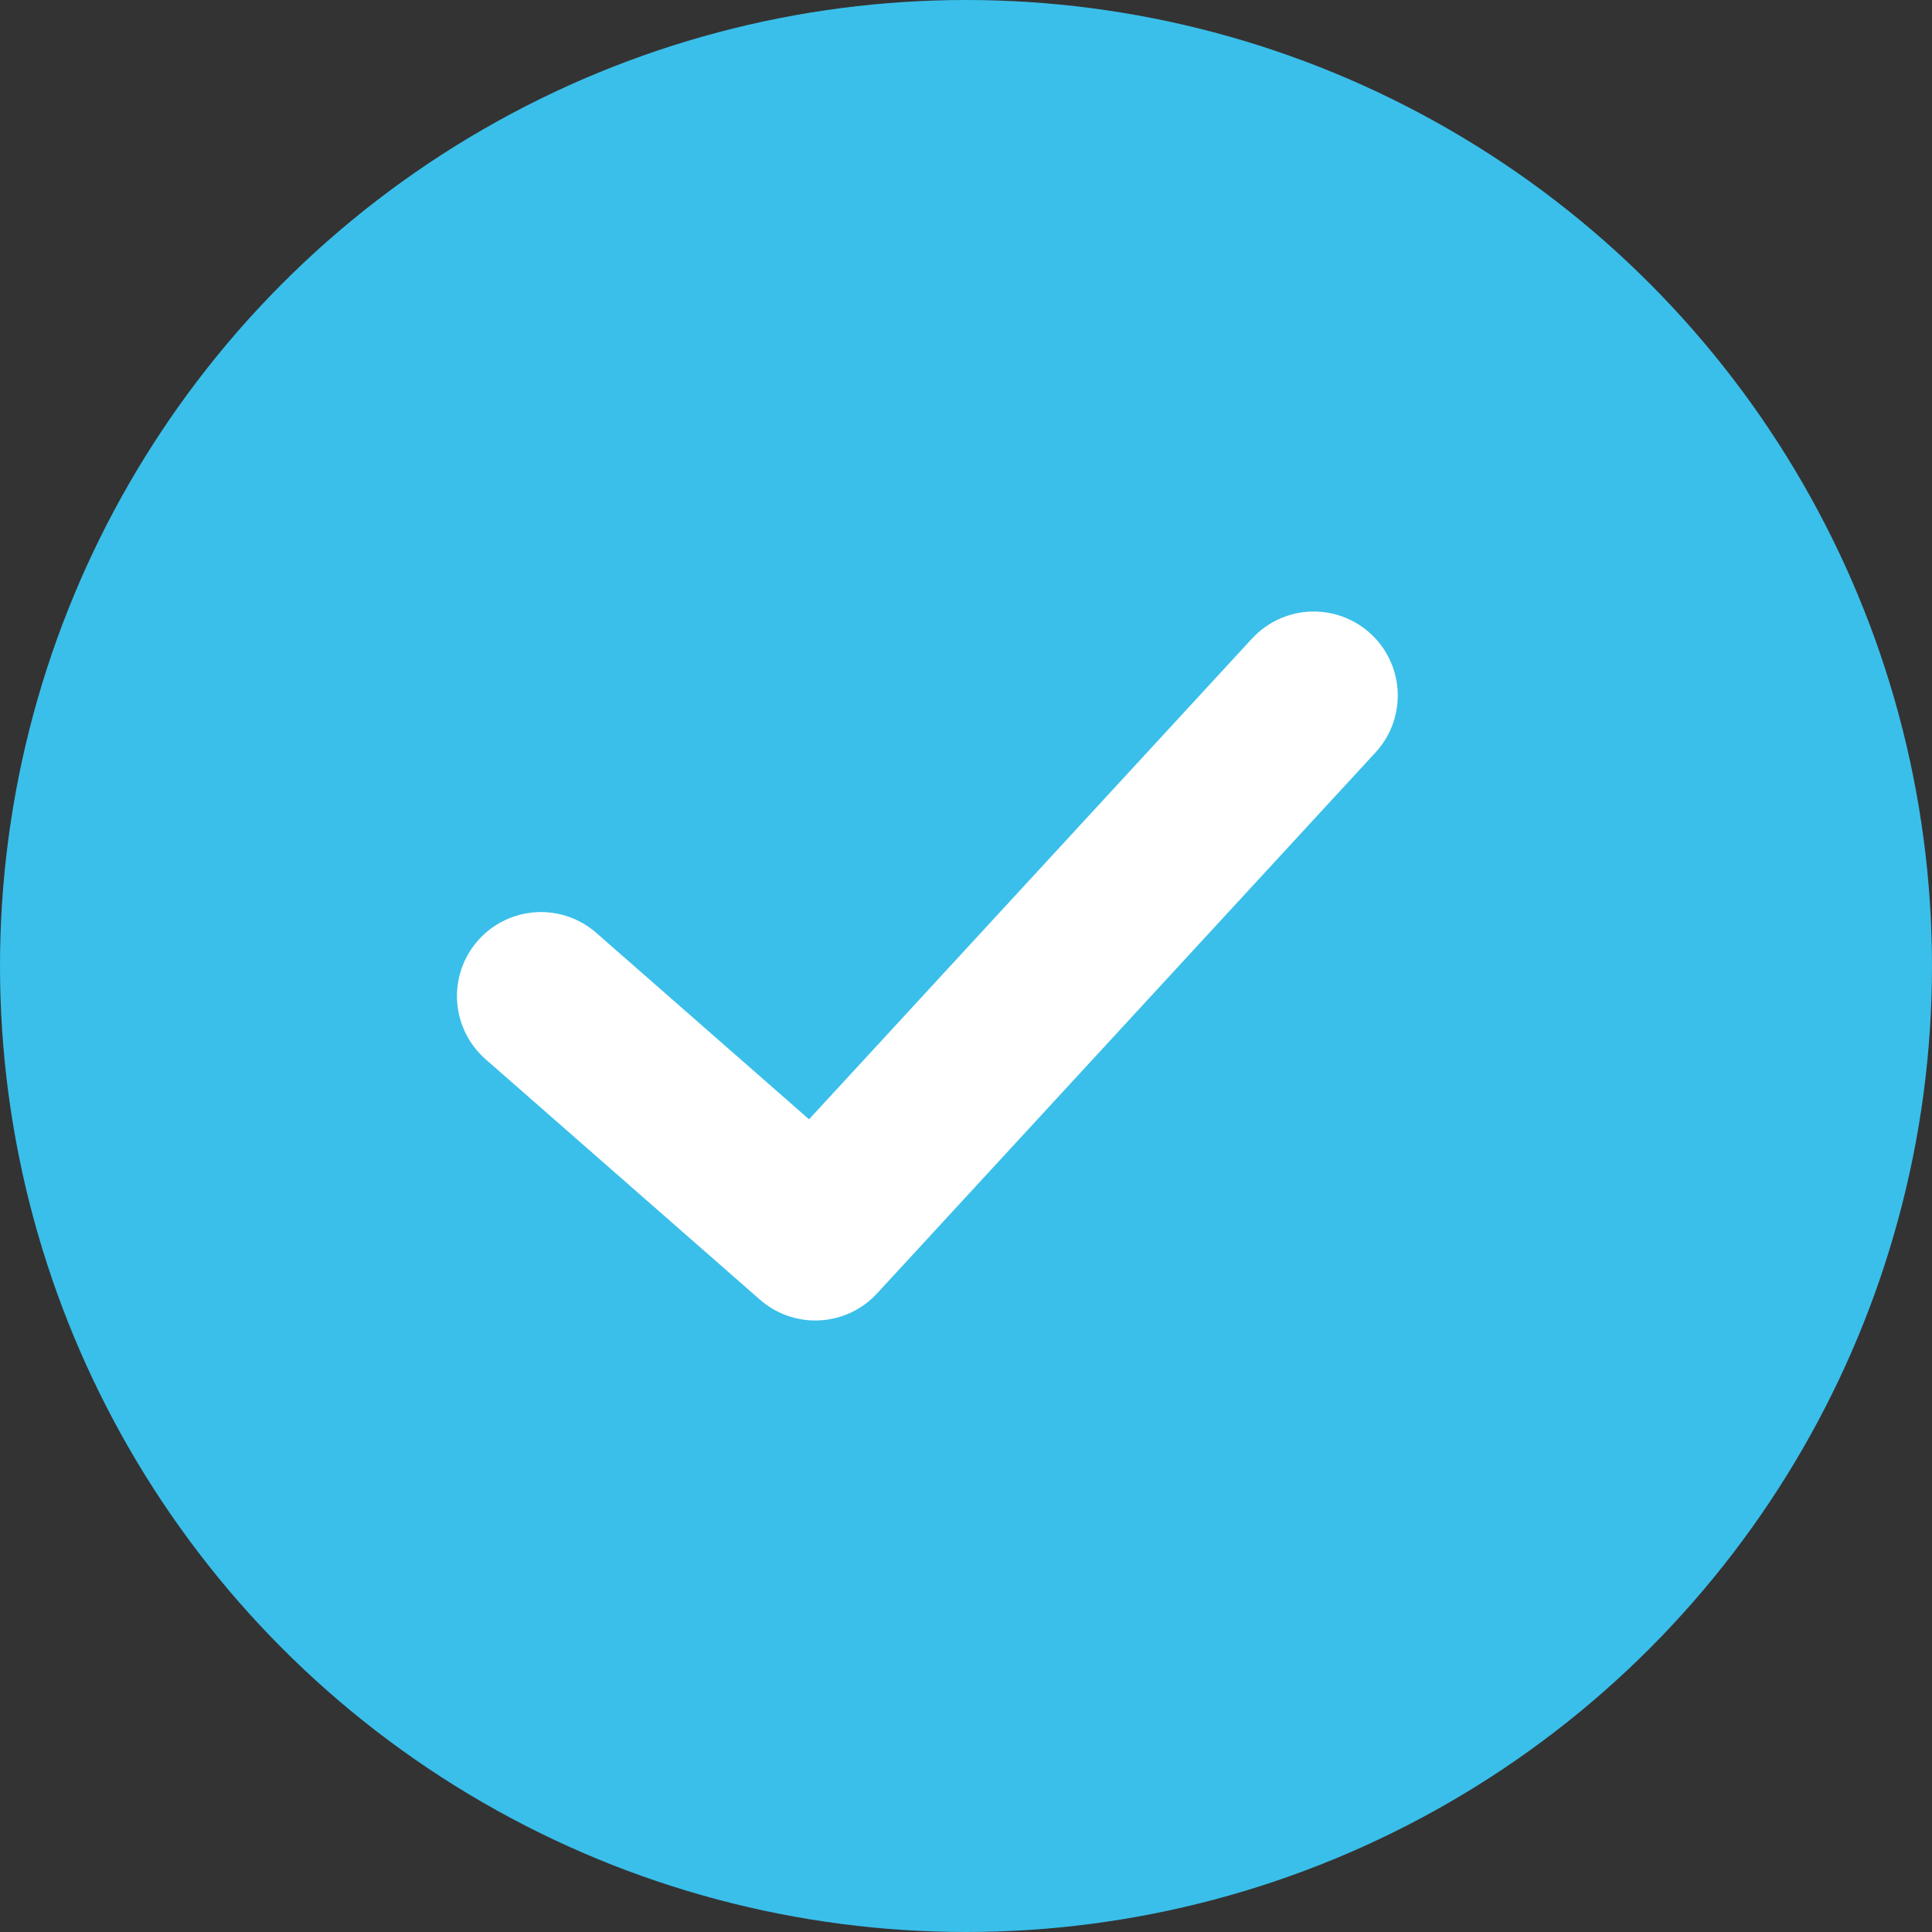
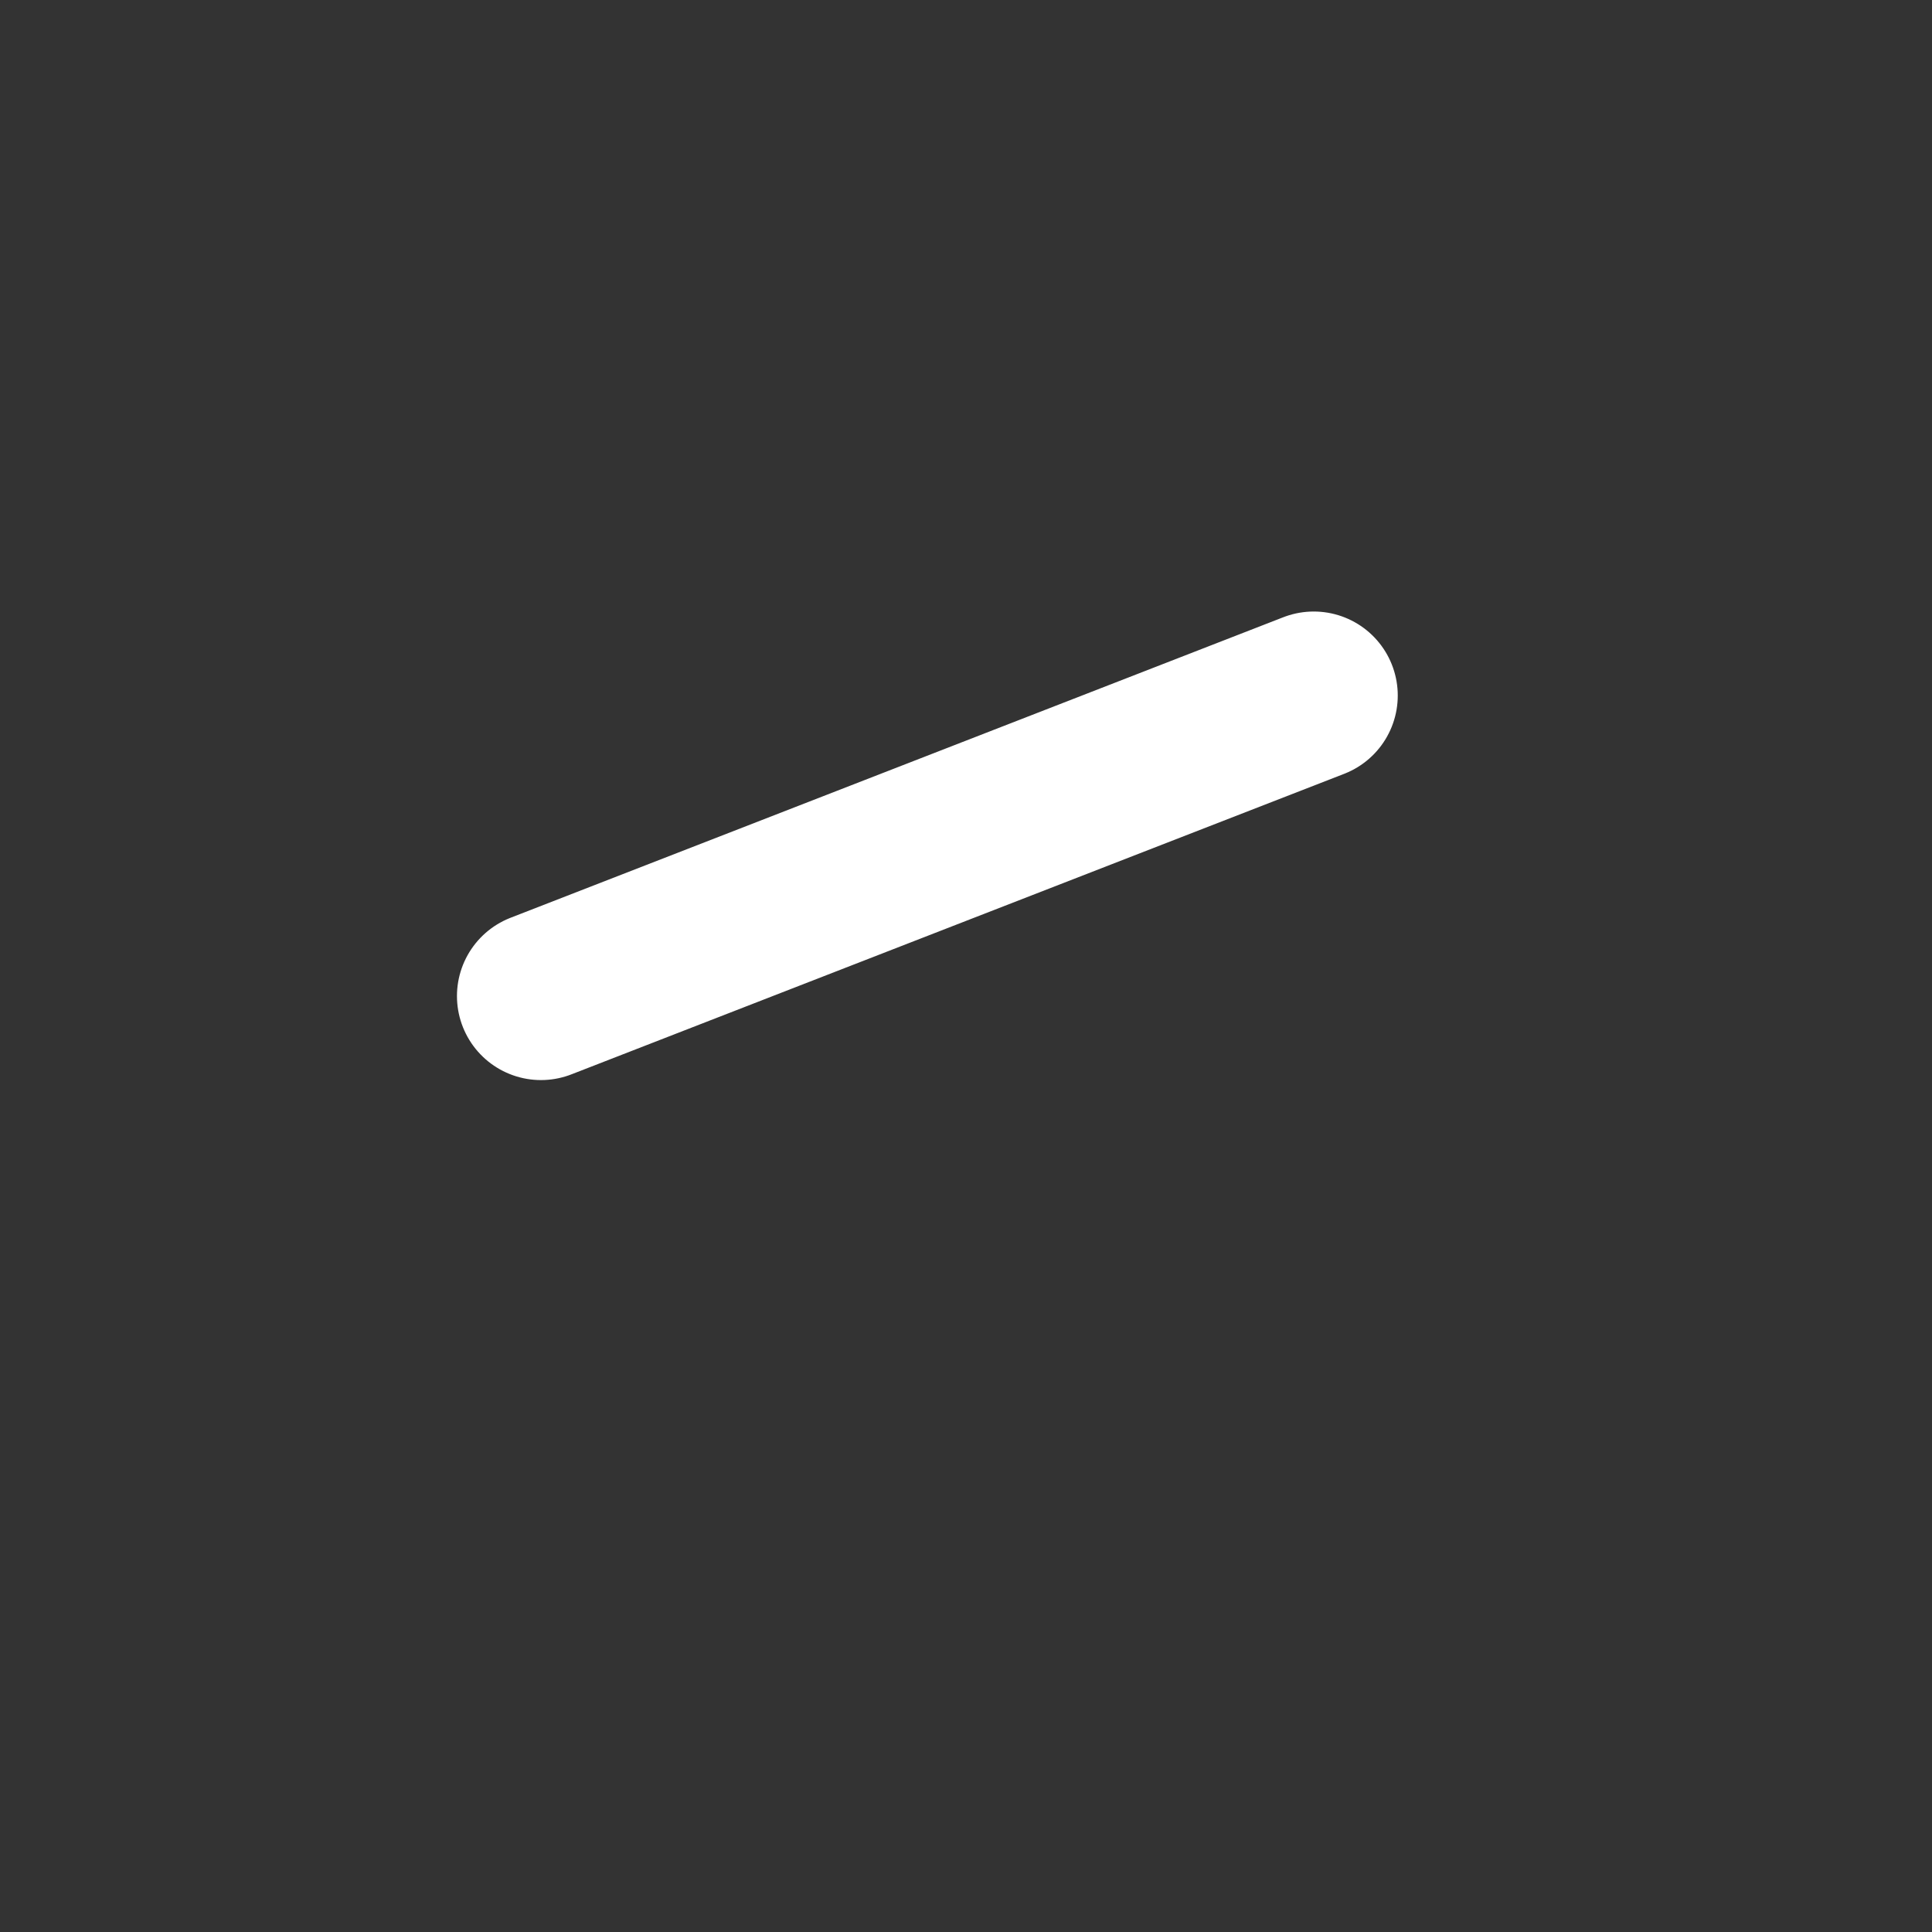
<svg xmlns="http://www.w3.org/2000/svg" width="23" height="23" viewBox="0 0 23 23" fill="none">
  <rect x="0" y="0" width="23" height="23" fill="#333333" stroke="none" />
-   <circle cx="11.5" cy="11.5" r="11.5" fill="#3ABFEA" />
-   <path d="M6.44 11.858L9.706 14.72L15.64 8.28" stroke="white" stroke-width="2" stroke-linecap="round" stroke-linejoin="round" />
+   <path d="M6.44 11.858L15.64 8.28" stroke="white" stroke-width="2" stroke-linecap="round" stroke-linejoin="round" />
</svg>